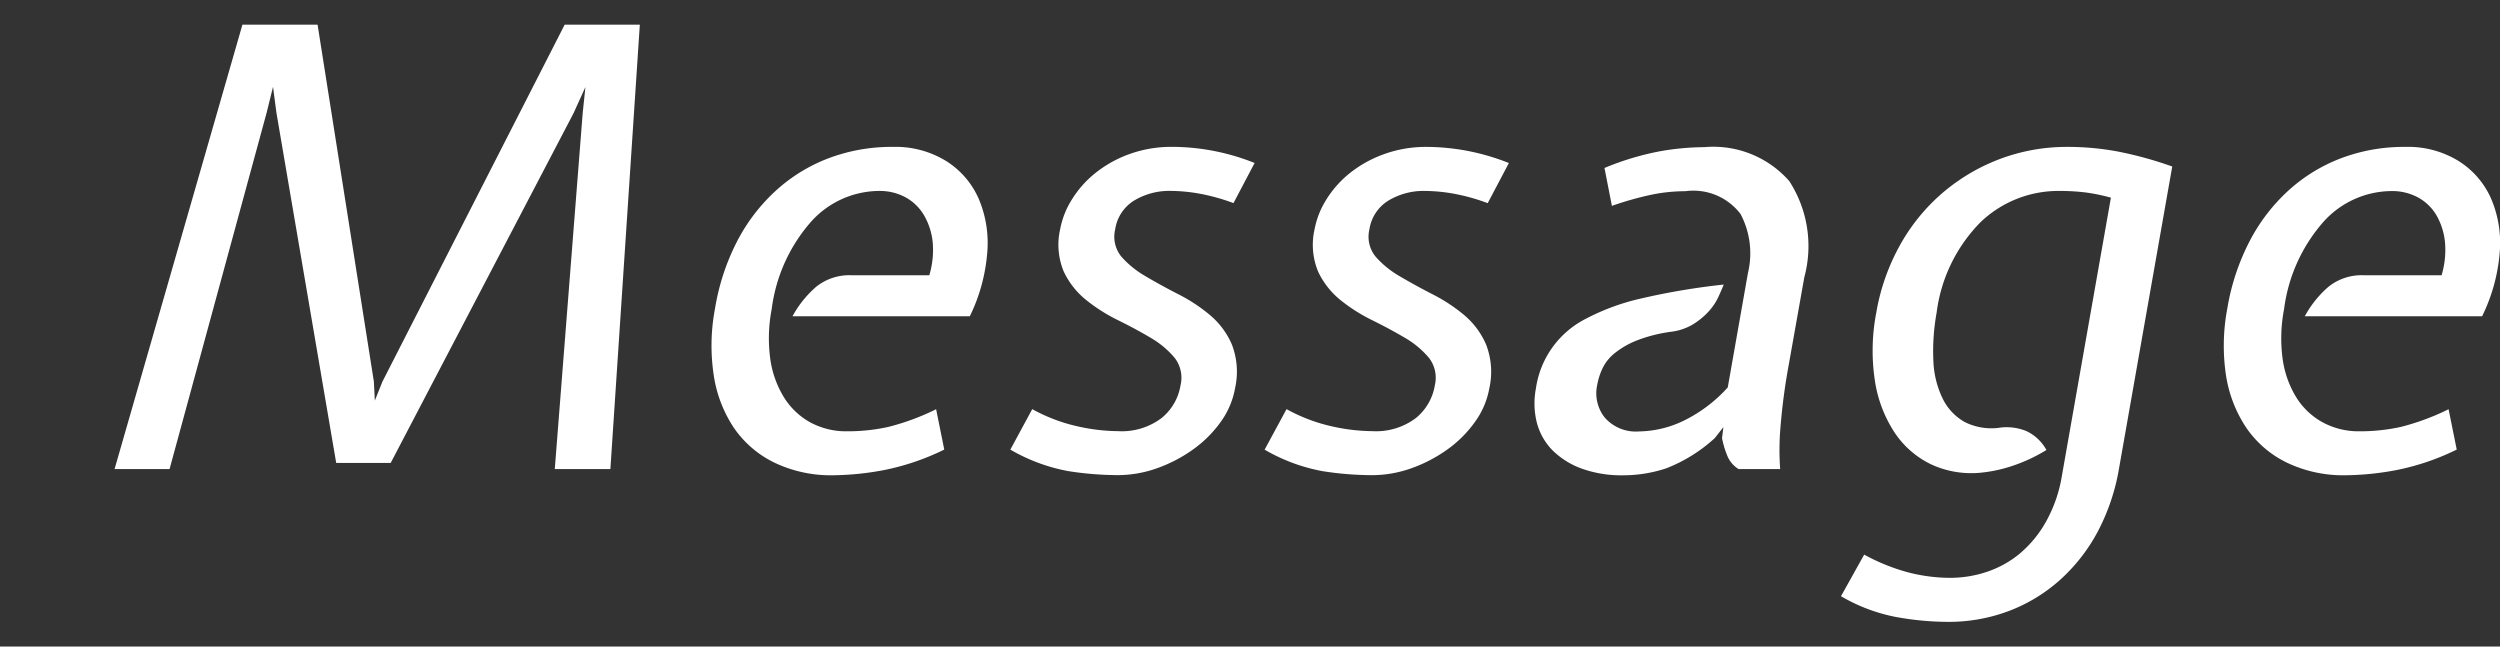
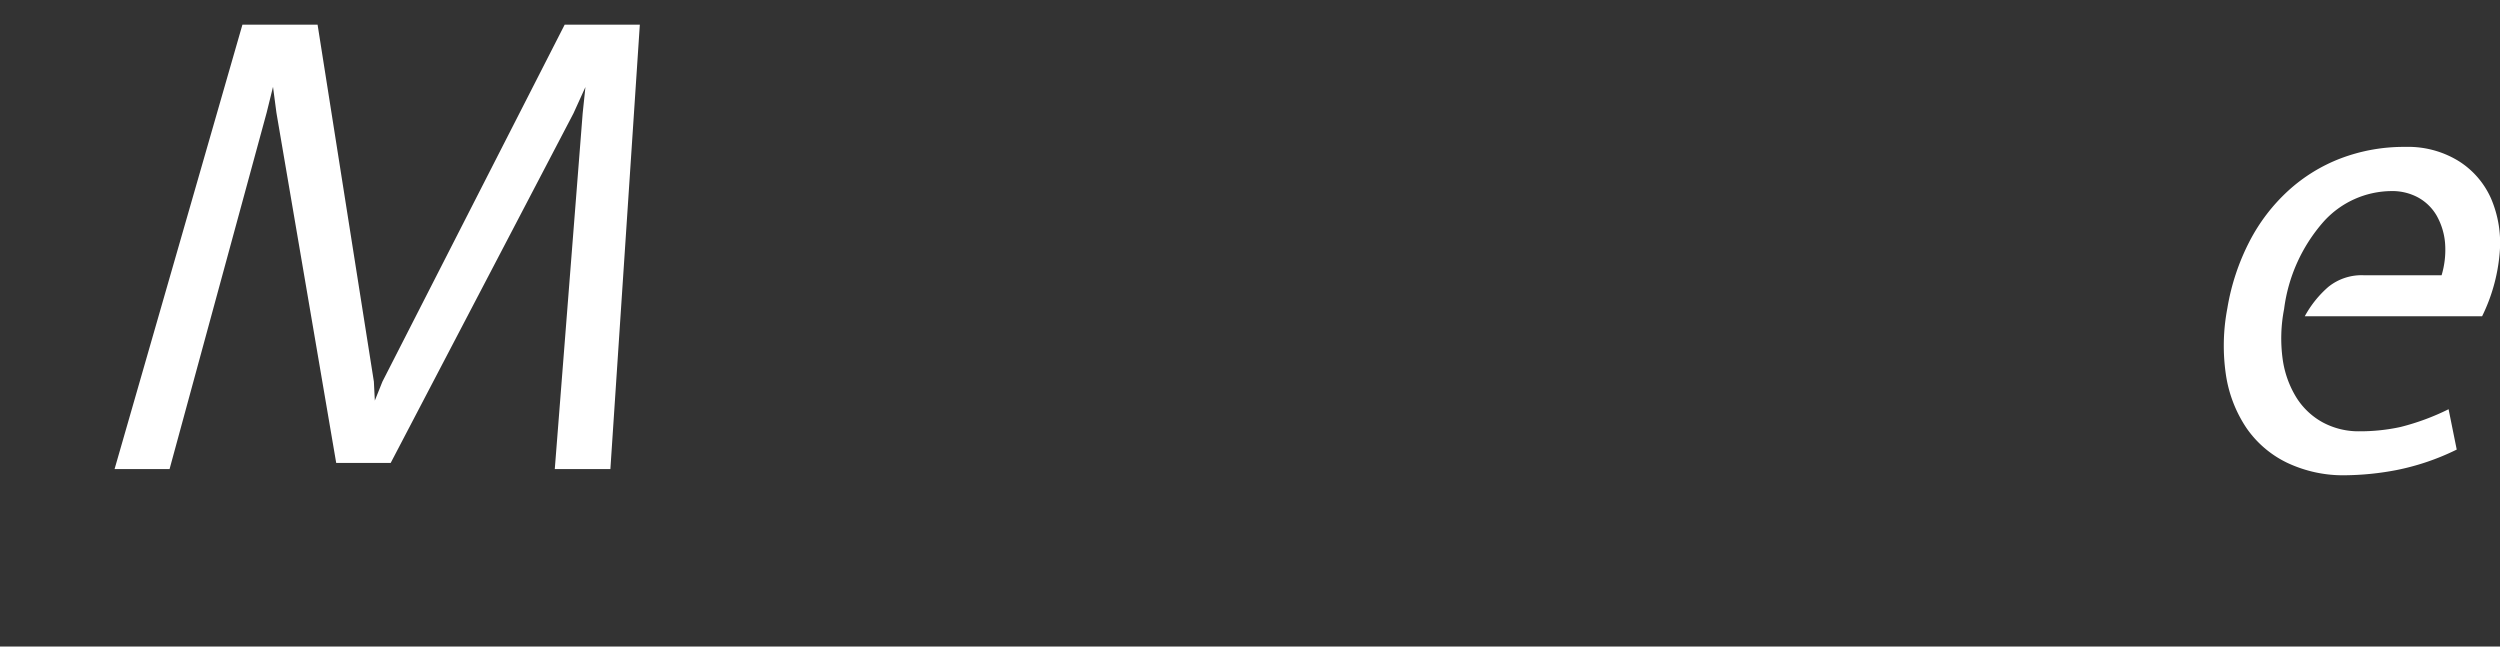
<svg xmlns="http://www.w3.org/2000/svg" width="58" height="15" viewBox="0 0 58 15">
  <rect x="0" y="0" width="58" height="15" fill="#333333" stroke="none" />
  <g id="be21c79c-008f-431e-bd4e-e472a4299c24" data-name="レイヤー 9">
    <path d="M5.624.573H7.368L8.674,8.854l.022.44.176-.44L13.1.573h1.744l-.683,10.309h-1.29l.647-8.253.064-.61-.277.61L9.064,10.74H7.8L6.413,2.615l-.079-.6-.148.6L3.934,10.882H2.658Z" style="fill:#fff" />
-     <path d="M21.56,6.386a2.053,2.053,0,0,0,.079-.765,1.562,1.562,0,0,0-.2-.624,1.124,1.124,0,0,0-.43-.419A1.254,1.254,0,0,0,20.4,4.43a2.136,2.136,0,0,0-1.579.709,3.787,3.787,0,0,0-.917,2.028,3.562,3.562,0,0,0-.034,1.156,2.294,2.294,0,0,0,.317.893A1.668,1.668,0,0,0,18.8,9.8a1.75,1.75,0,0,0,.857.206,4.4,4.4,0,0,0,.946-.1,5.554,5.554,0,0,0,1.115-.412l.189.936a5.642,5.642,0,0,1-1.4.476,6.629,6.629,0,0,1-1.171.12,3.036,3.036,0,0,1-1.366-.291,2.424,2.424,0,0,1-.943-.808A3,3,0,0,1,16.558,8.7a4.592,4.592,0,0,1,.031-1.545A5.237,5.237,0,0,1,17.1,5.6a4.215,4.215,0,0,1,.9-1.177,3.838,3.838,0,0,1,1.224-.752,4.131,4.131,0,0,1,1.493-.263,2.231,2.231,0,0,1,1.232.327,1.959,1.959,0,0,1,.755.872,2.613,2.613,0,0,1,.2,1.255A4.088,4.088,0,0,1,22.5,7.337H18.386a2.458,2.458,0,0,1,.546-.681,1.23,1.23,0,0,1,.828-.27Z" style="fill:#fff" />
-     <path d="M23.948,9.492a3.943,3.943,0,0,0,1.016.391,4.413,4.413,0,0,0,.979.12,1.532,1.532,0,0,0,1-.3,1.232,1.232,0,0,0,.446-.767.752.752,0,0,0-.141-.639,2.12,2.12,0,0,0-.557-.463q-.346-.205-.752-.405a3.977,3.977,0,0,1-.739-.468,1.868,1.868,0,0,1-.521-.661,1.619,1.619,0,0,1-.082-.988,1.955,1.955,0,0,1,.27-.682,2.392,2.392,0,0,1,.54-.611,2.76,2.76,0,0,1,.786-.441,2.875,2.875,0,0,1,1.009-.171,5.185,5.185,0,0,1,1.905.374l-.49.931a4.7,4.7,0,0,0-.791-.22,3.921,3.921,0,0,0-.662-.063,1.582,1.582,0,0,0-.856.226.949.949,0,0,0-.436.667.732.732,0,0,0,.143.631,2.207,2.207,0,0,0,.559.454q.346.205.749.412a3.867,3.867,0,0,1,.737.481,1.841,1.841,0,0,1,.518.689,1.75,1.75,0,0,1,.075,1.02,1.9,1.9,0,0,1-.328.773,2.739,2.739,0,0,1-.637.639,3.367,3.367,0,0,1-.836.439,2.724,2.724,0,0,1-.922.163,7.563,7.563,0,0,1-1.139-.092,4.169,4.169,0,0,1-1.351-.5Z" style="fill:#fff" />
-     <path d="M29.848,9.492a3.951,3.951,0,0,0,1.015.391,4.422,4.422,0,0,0,.98.12,1.536,1.536,0,0,0,1-.3,1.237,1.237,0,0,0,.446-.767A.753.753,0,0,0,33.15,8.3a2.114,2.114,0,0,0-.556-.463q-.348-.205-.752-.405a3.952,3.952,0,0,1-.74-.468,1.879,1.879,0,0,1-.521-.661,1.626,1.626,0,0,1-.082-.988,1.975,1.975,0,0,1,.27-.682,2.411,2.411,0,0,1,.54-.611,2.766,2.766,0,0,1,.787-.441A2.865,2.865,0,0,1,33.1,3.408a5.256,5.256,0,0,1,.879.08,5.315,5.315,0,0,1,1.027.294l-.491.931a4.673,4.673,0,0,0-.791-.22,3.912,3.912,0,0,0-.662-.063,1.576,1.576,0,0,0-.855.226.951.951,0,0,0-.437.667.729.729,0,0,0,.144.631,2.184,2.184,0,0,0,.558.454q.347.205.749.412a3.906,3.906,0,0,1,.738.481,1.849,1.849,0,0,1,.517.689,1.749,1.749,0,0,1,.076,1.02,1.9,1.9,0,0,1-.329.773,2.734,2.734,0,0,1-.636.639,3.367,3.367,0,0,1-.836.439,2.734,2.734,0,0,1-.923.163,7.584,7.584,0,0,1-1.139-.092,4.173,4.173,0,0,1-1.35-.5Z" style="fill:#fff" />
-     <path d="M41.5,8.457a14.373,14.373,0,0,0-.193,1.454,6.1,6.1,0,0,0-.007.971h-.965a.645.645,0,0,1-.258-.3,2.128,2.128,0,0,1-.126-.418l.032-.255-.2.255a3.607,3.607,0,0,1-1.123.7,3.164,3.164,0,0,1-1,.163,2.73,2.73,0,0,1-.966-.156,1.869,1.869,0,0,1-.677-.425,1.435,1.435,0,0,1-.362-.639,1.848,1.848,0,0,1-.022-.794,2.155,2.155,0,0,1,1.157-1.617,5.247,5.247,0,0,1,1.3-.475,16,16,0,0,1,1.9-.319c-.033.086-.077.185-.13.3a1.32,1.32,0,0,1-.229.334,1.662,1.662,0,0,1-.356.29,1.275,1.275,0,0,1-.5.17,3.468,3.468,0,0,0-.794.2,1.957,1.957,0,0,0-.511.291,1,1,0,0,0-.289.354,1.5,1.5,0,0,0-.126.39.906.906,0,0,0,.177.759.961.961,0,0,0,.8.319,2.452,2.452,0,0,0,1.014-.241,3.35,3.35,0,0,0,1.038-.78l.468-2.652a1.955,1.955,0,0,0-.17-1.369,1.373,1.373,0,0,0-1.281-.531,3.921,3.921,0,0,0-.773.078,7.563,7.563,0,0,0-.932.262l-.172-.879a6.451,6.451,0,0,1,1.3-.39,6.085,6.085,0,0,1,1.015-.093A2.346,2.346,0,0,1,41.51,4.2a2.772,2.772,0,0,1,.35,2.233Z" style="fill:#fff" />
-     <path d="M43.53,7.252a4.916,4.916,0,0,1,.555-1.574,4.427,4.427,0,0,1,.994-1.213,4.476,4.476,0,0,1,1.328-.78,4.408,4.408,0,0,1,1.559-.277,6.338,6.338,0,0,1,1.166.107,8.831,8.831,0,0,1,1.264.348l-1.237,7.019a4.863,4.863,0,0,1-.489,1.447,4.1,4.1,0,0,1-.872,1.12,3.79,3.79,0,0,1-1.184.723,3.955,3.955,0,0,1-1.441.255,6.807,6.807,0,0,1-1.186-.113,4.018,4.018,0,0,1-1.276-.482l.538-.965a4.587,4.587,0,0,0,1.047.419,3.951,3.951,0,0,0,.943.12,2.7,2.7,0,0,0,.862-.141,2.373,2.373,0,0,0,.771-.433,2.666,2.666,0,0,0,.6-.738,3.253,3.253,0,0,0,.364-1.056l1.137-6.452a4.313,4.313,0,0,0-.586-.121,4.853,4.853,0,0,0-.6-.035,2.61,2.61,0,0,0-1.837.723,3.634,3.634,0,0,0-1.02,2.1,4.991,4.991,0,0,0-.076,1.113,2.186,2.186,0,0,0,.215.879,1.252,1.252,0,0,0,.513.546,1.379,1.379,0,0,0,.836.128A1.216,1.216,0,0,1,47.01,10a1.028,1.028,0,0,1,.467.44,3.79,3.79,0,0,1-.788.368,3.313,3.313,0,0,1-.721.157,2.215,2.215,0,0,1-1.166-.192,2.124,2.124,0,0,1-.852-.745,3,3,0,0,1-.453-1.2A4.643,4.643,0,0,1,43.53,7.252Z" style="fill:#fff" />
    <path d="M56.645,6.386a2.053,2.053,0,0,0,.079-.765A1.562,1.562,0,0,0,56.529,5a1.124,1.124,0,0,0-.43-.419,1.254,1.254,0,0,0-.612-.148,2.136,2.136,0,0,0-1.579.709,3.787,3.787,0,0,0-.917,2.028,3.562,3.562,0,0,0-.034,1.156,2.294,2.294,0,0,0,.317.893,1.661,1.661,0,0,0,.615.581,1.75,1.75,0,0,0,.857.206,4.4,4.4,0,0,0,.946-.1,5.554,5.554,0,0,0,1.115-.412l.189.936a5.642,5.642,0,0,1-1.4.476,6.629,6.629,0,0,1-1.171.12,3.036,3.036,0,0,1-1.366-.291,2.417,2.417,0,0,1-.943-.808A3.011,3.011,0,0,1,51.642,8.7a4.62,4.62,0,0,1,.032-1.545A5.237,5.237,0,0,1,52.189,5.6a4.215,4.215,0,0,1,.9-1.177,3.838,3.838,0,0,1,1.224-.752,4.129,4.129,0,0,1,1.492-.263,2.232,2.232,0,0,1,1.233.327,1.959,1.959,0,0,1,.755.872,2.613,2.613,0,0,1,.2,1.255,4.088,4.088,0,0,1-.408,1.475H53.471a2.458,2.458,0,0,1,.546-.681,1.23,1.23,0,0,1,.828-.27Z" style="fill:#fff" />
  </g>
</svg>